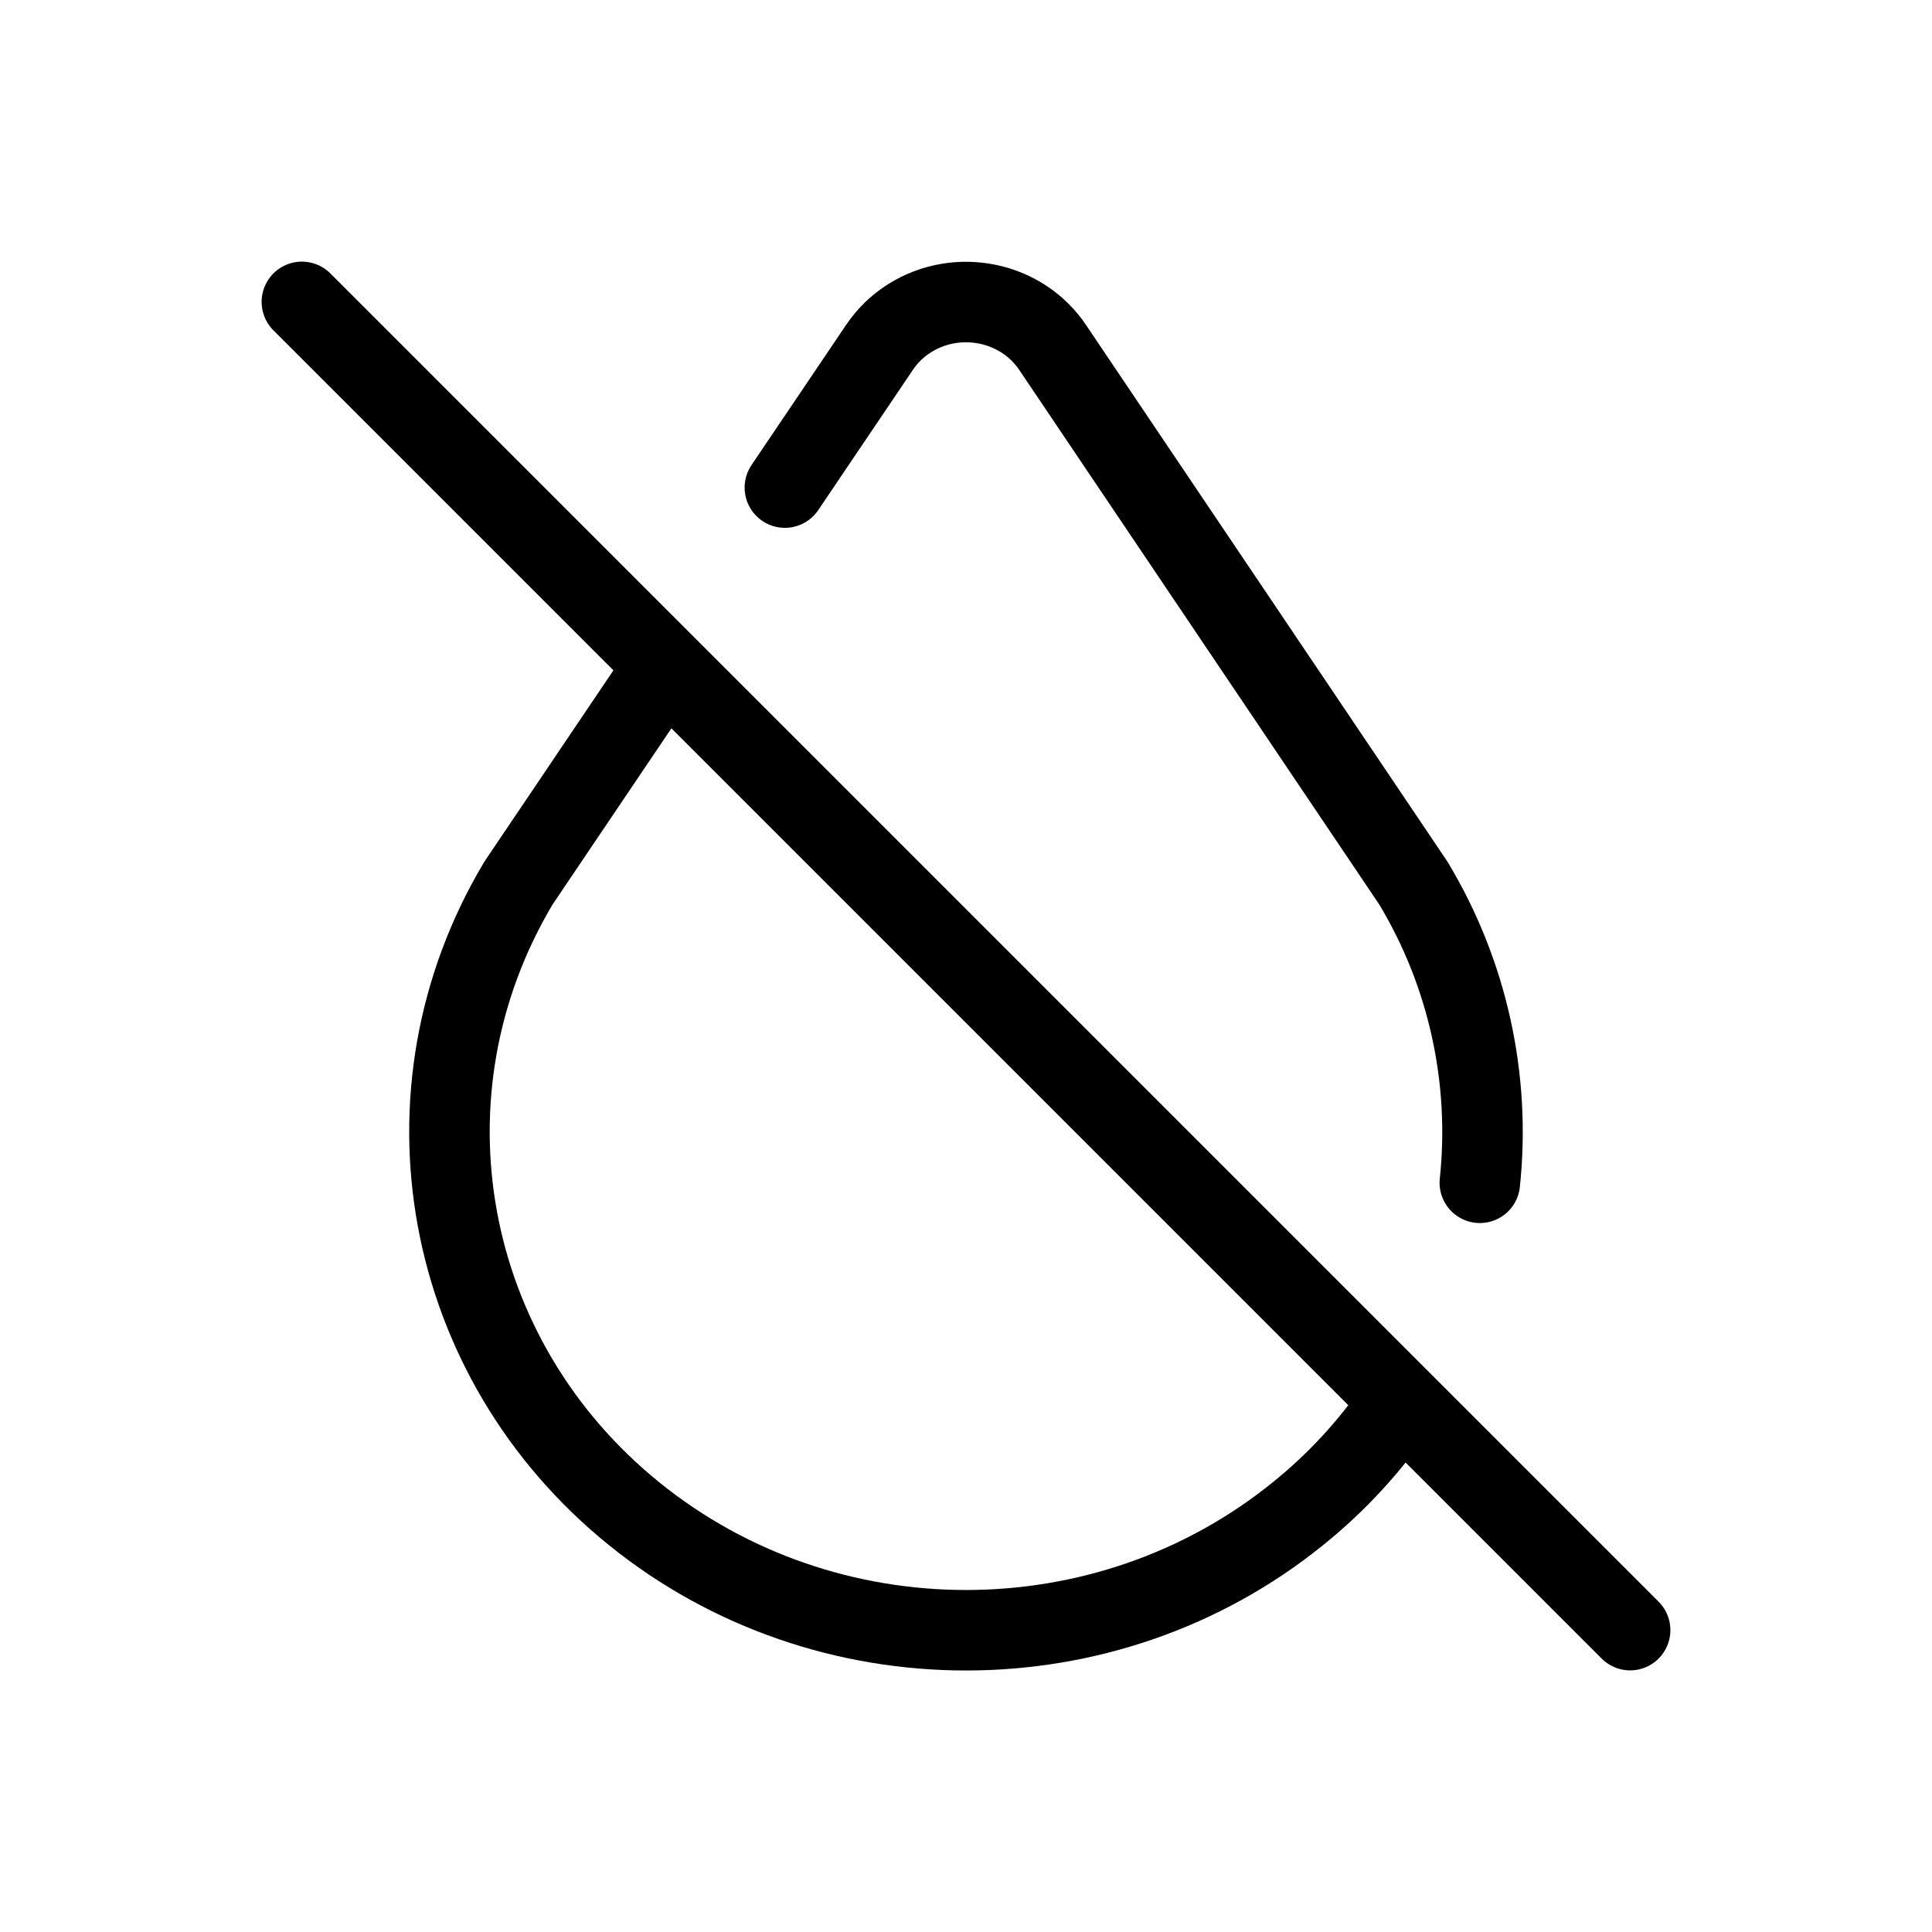
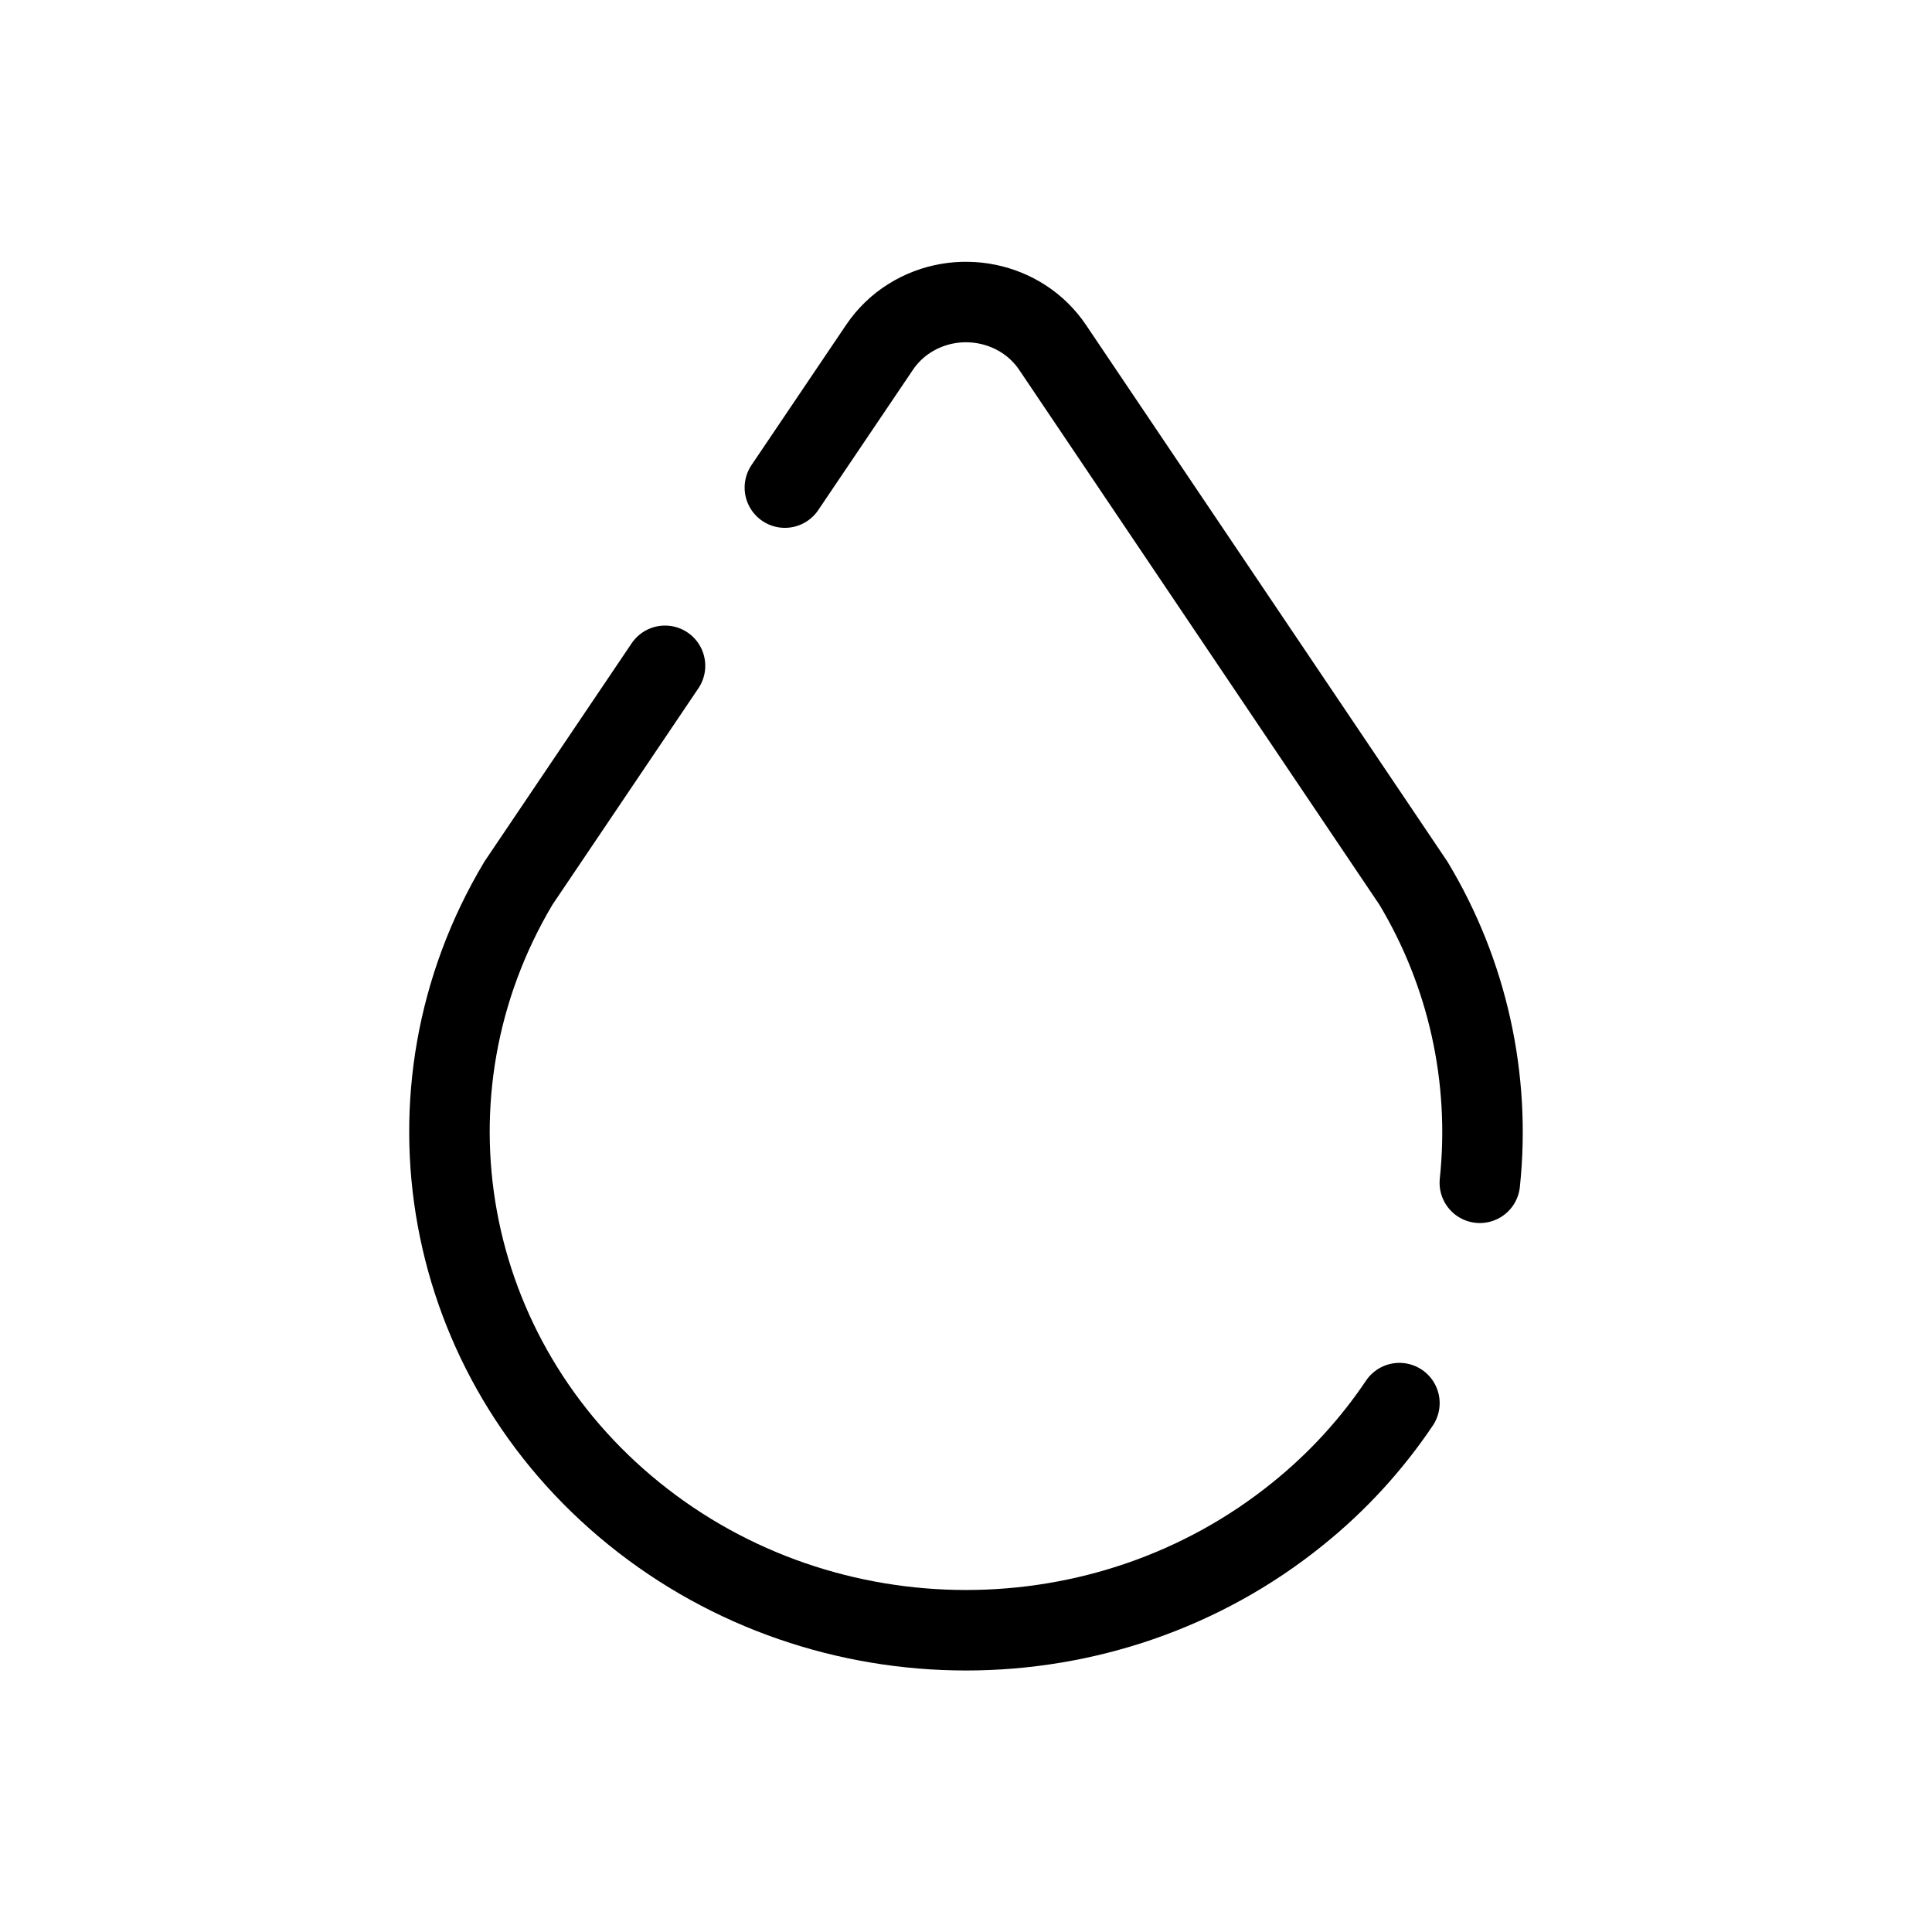
<svg xmlns="http://www.w3.org/2000/svg" fill="none" viewBox="0 0 24 24" height="24" width="24">
  <path stroke-linejoin="round" stroke-linecap="round" stroke="black" d="M18.383 14.693C18.52 13.396 18.231 12.089 17.558 10.971L13.076 4.316C12.691 3.743 11.896 3.579 11.301 3.952C11.152 4.045 11.024 4.169 10.925 4.316L9.75 6.057M8.261 8.271L6.44 10.971C4.887 13.572 5.492 16.875 7.877 18.804C10.262 20.734 13.739 20.734 16.123 18.804C16.61 18.412 17.035 17.949 17.384 17.43" />
-   <path stroke-linejoin="round" stroke-linecap="round" stroke="black" d="M3.75 3.75L20.25 20.25" />
</svg>